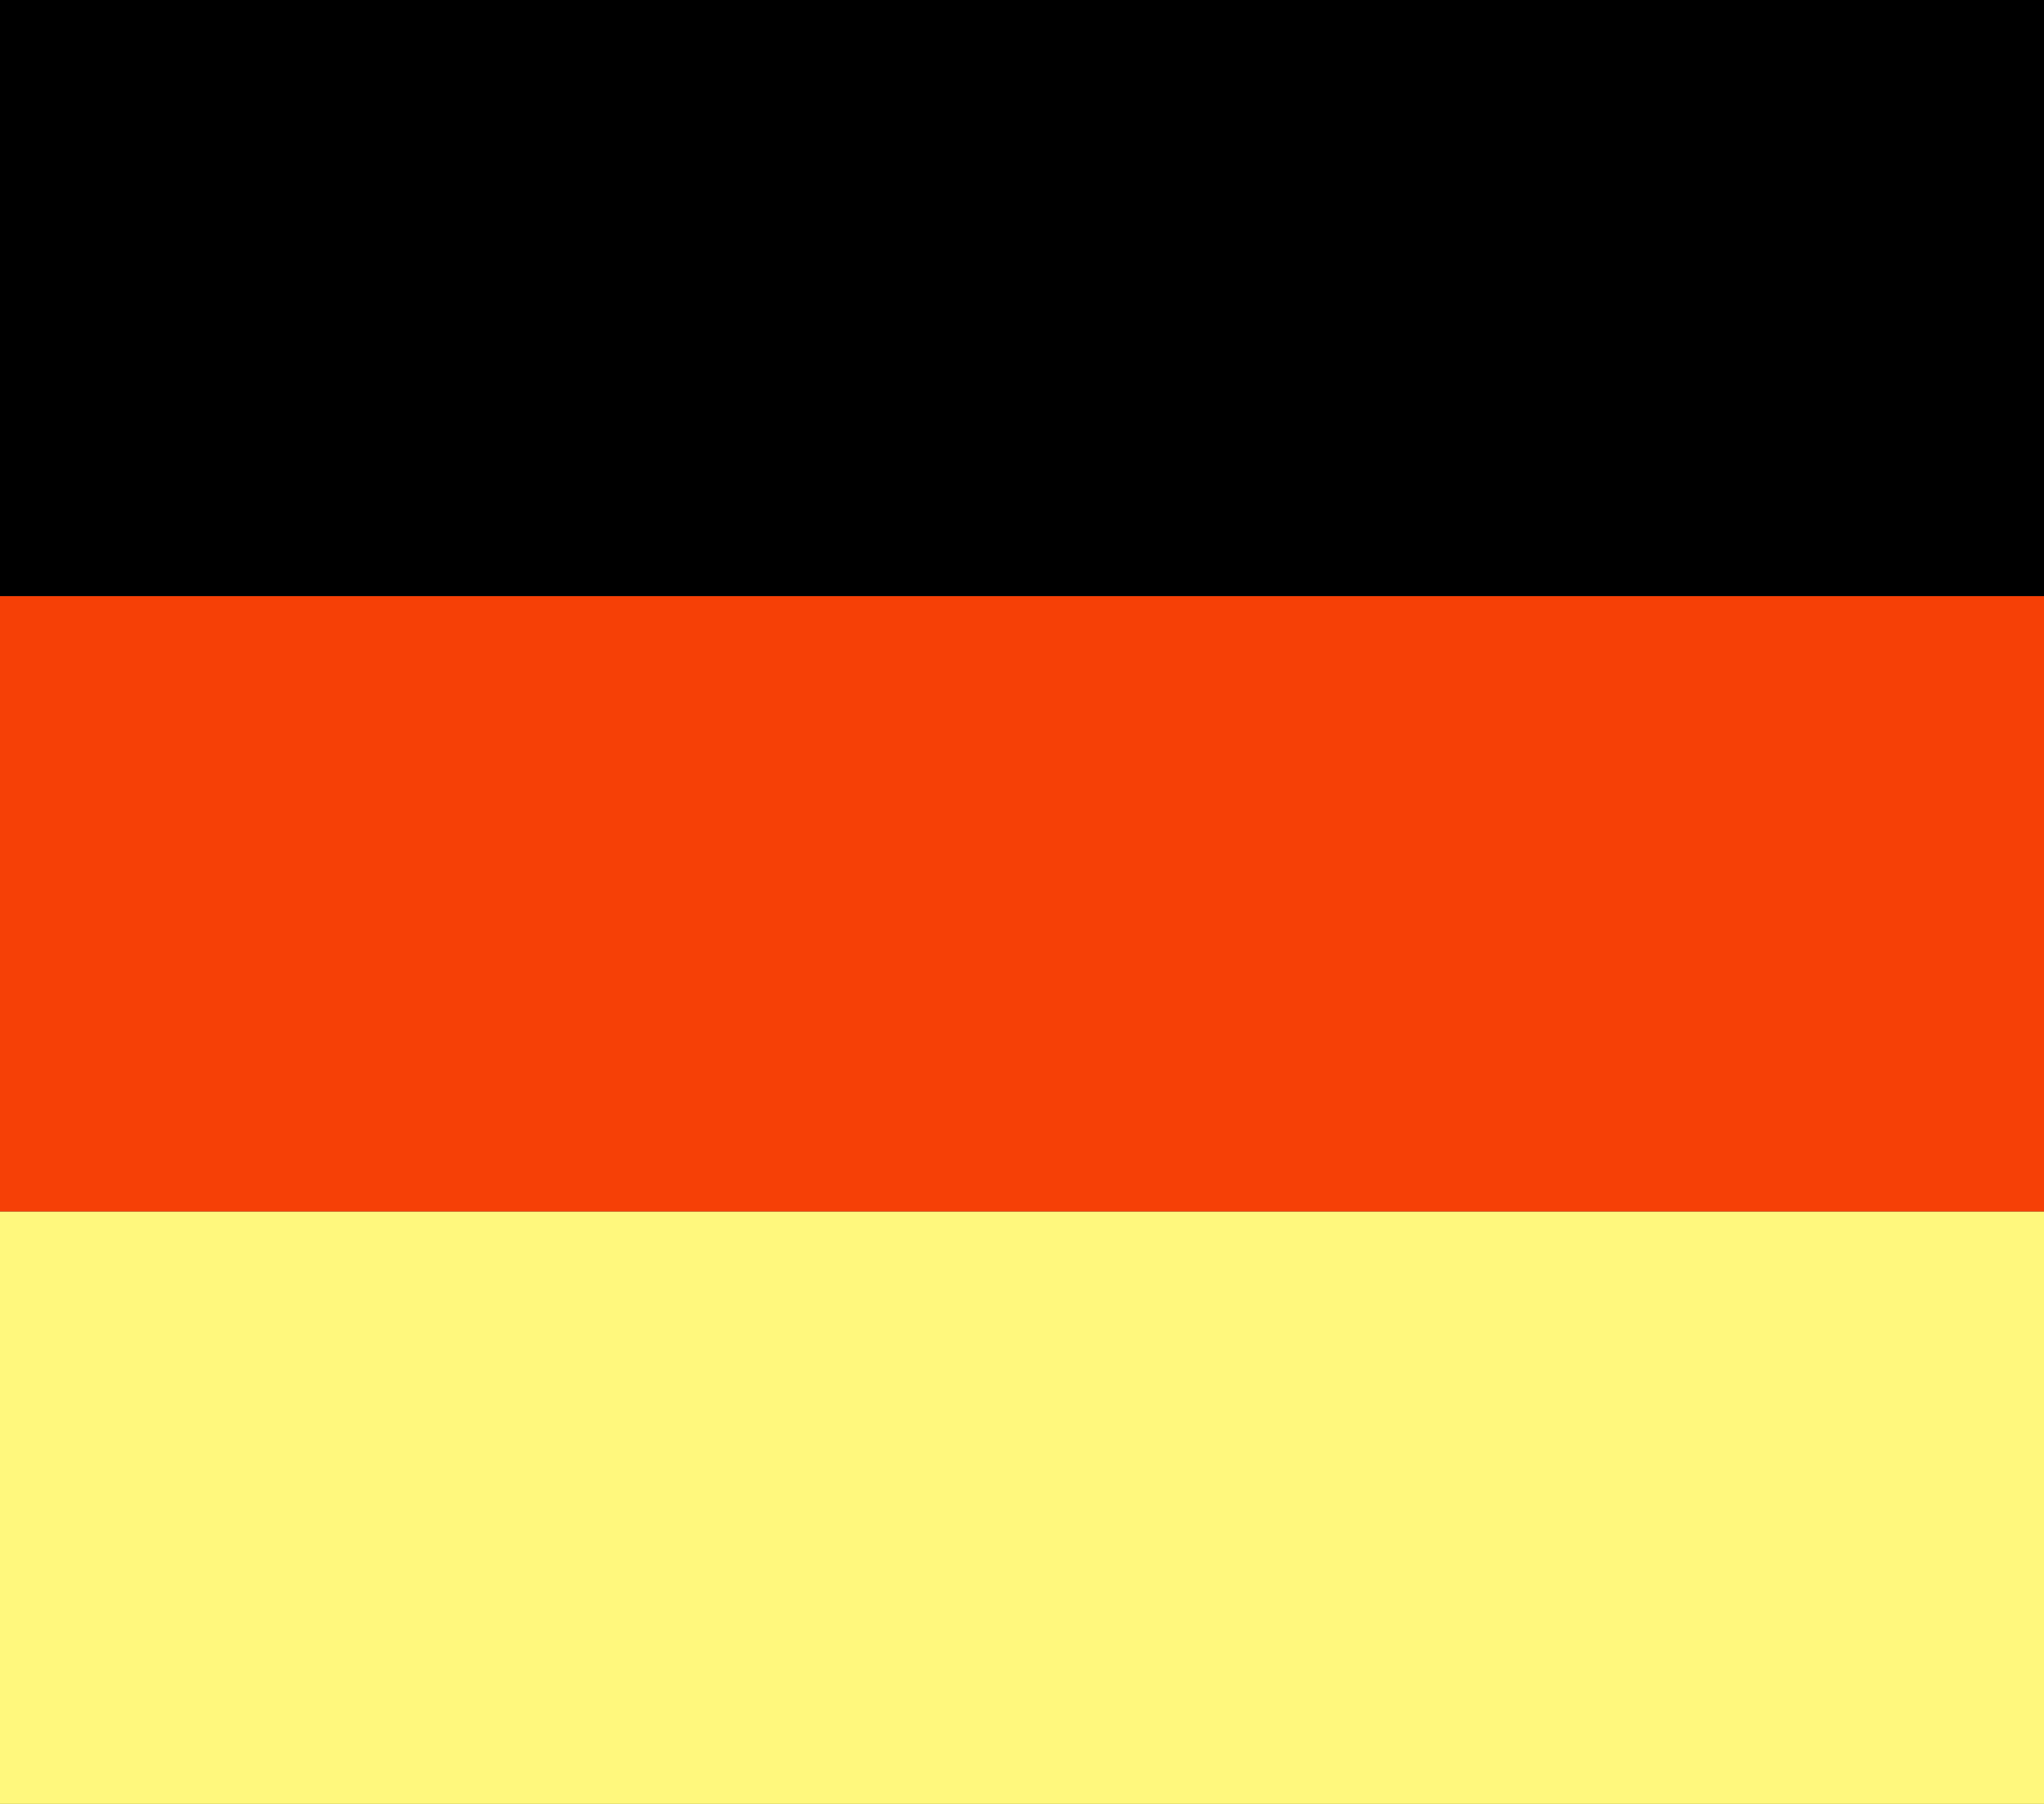
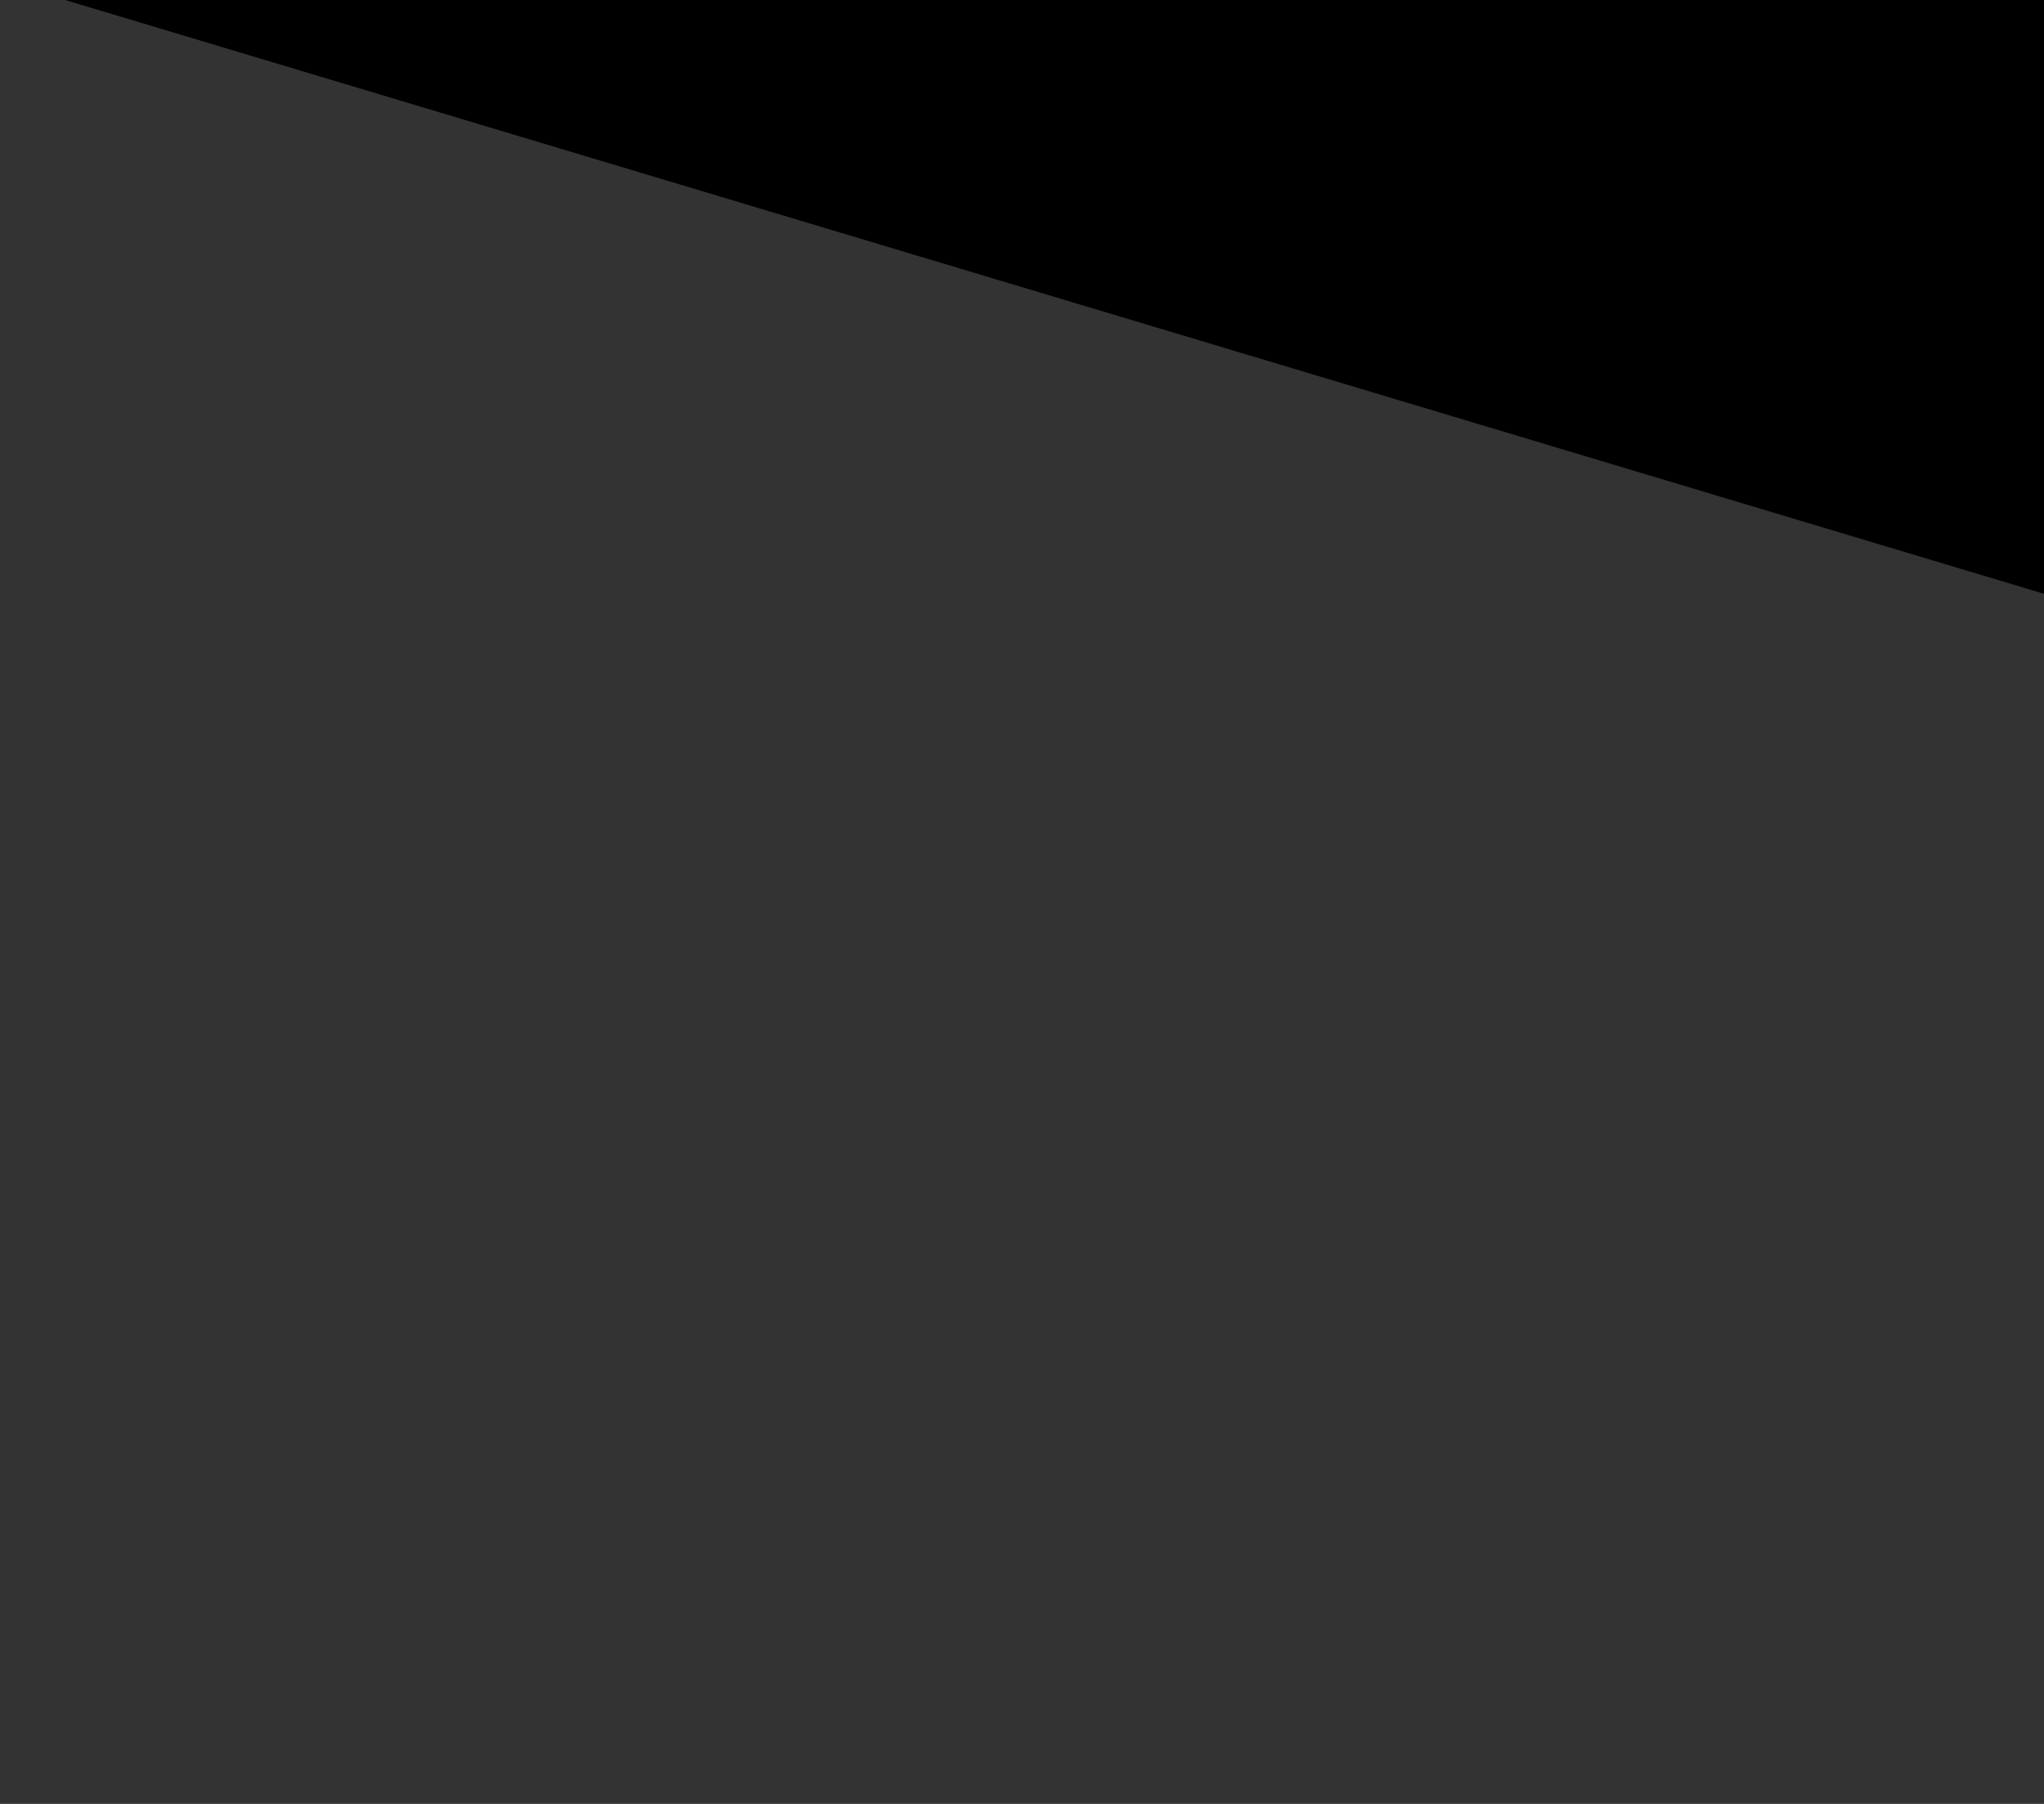
<svg xmlns="http://www.w3.org/2000/svg" width="68" height="60" viewBox="0 0 68 60" fill="none">
  <rect x="0" y="0" width="68" height="60" fill="#333333" stroke="none" />
  <g clip-path="url(#clip0_1039_7885)">
-     <path d="M68.25 19.826L-0.002 19.826L-0.002 40.302H68.25V19.826Z" fill="#F64006" />
-     <path d="M68.25 -0.65L-0.002 -0.65L-0.002 19.825L68.25 19.825V-0.65Z" fill="black" />
-     <path d="M68.25 40.301L-0.002 40.301L-0.002 60.776H68.25V40.301Z" fill="#FFF87D" />
+     <path d="M68.25 -0.65L-0.002 -0.65L68.25 19.825V-0.65Z" fill="black" />
  </g>
  <defs>
    <clipPath id="clip0_1039_7885">
      <rect width="68" height="60" fill="white" />
    </clipPath>
  </defs>
</svg>